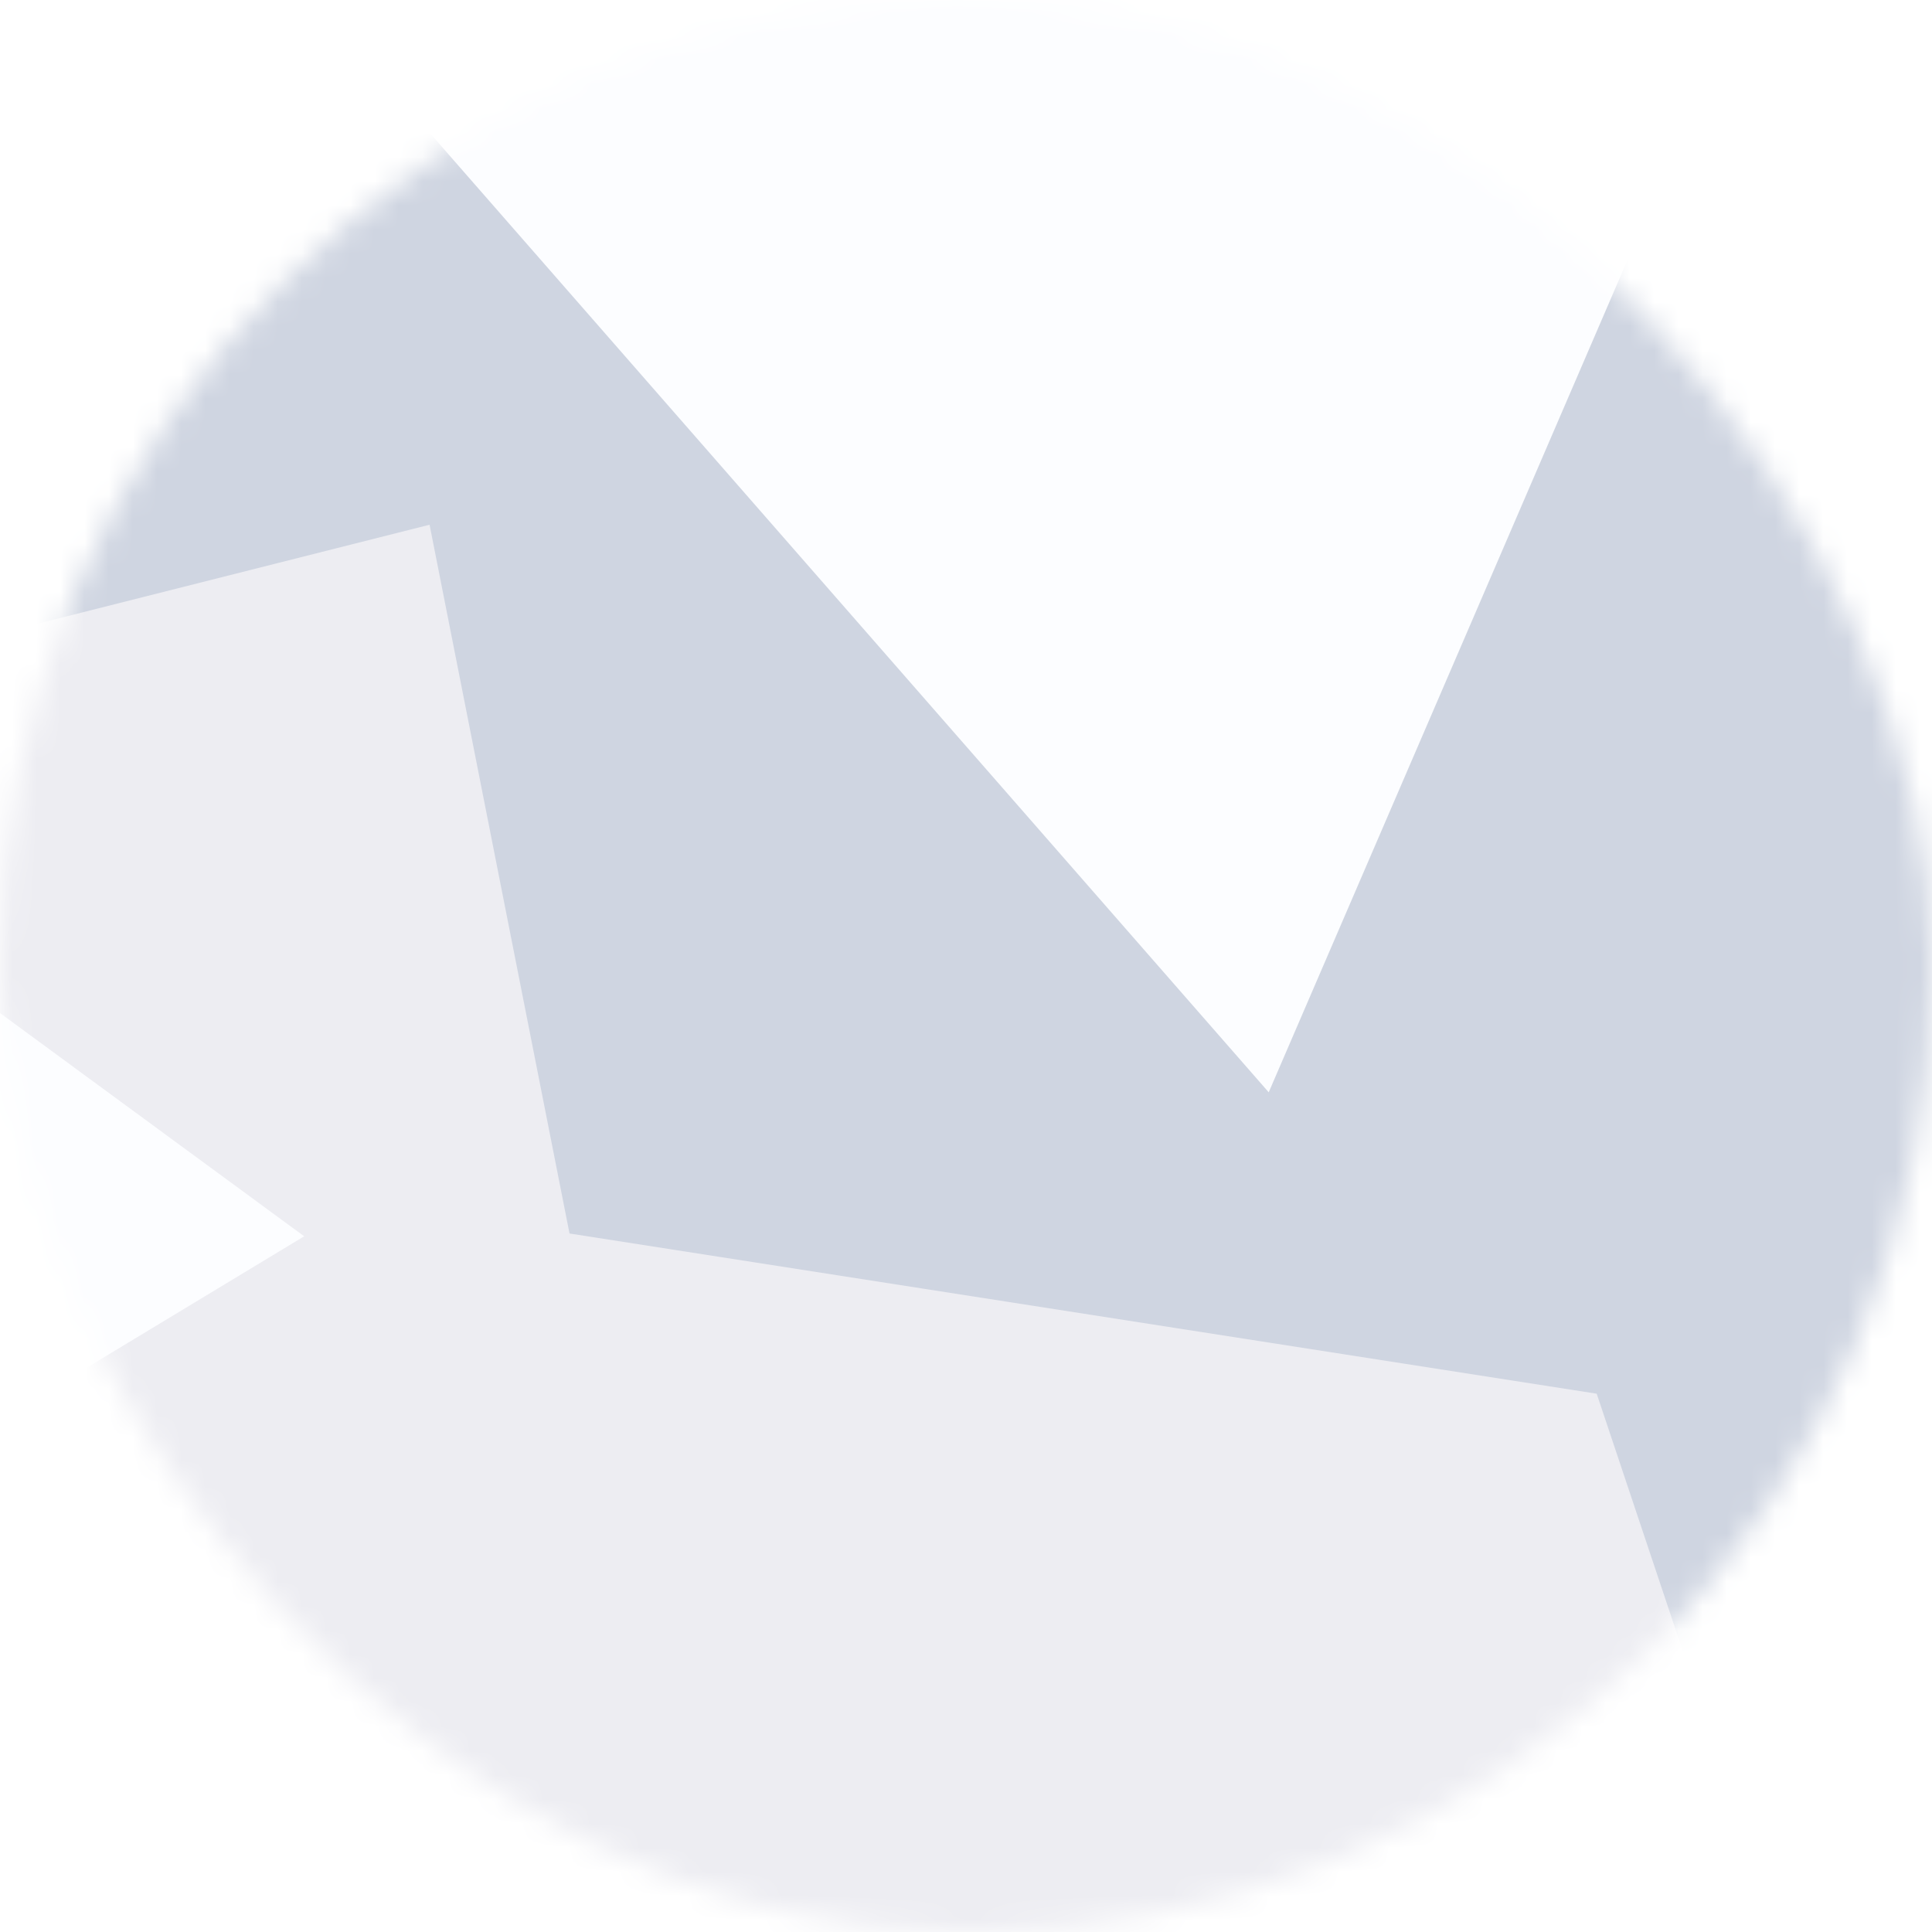
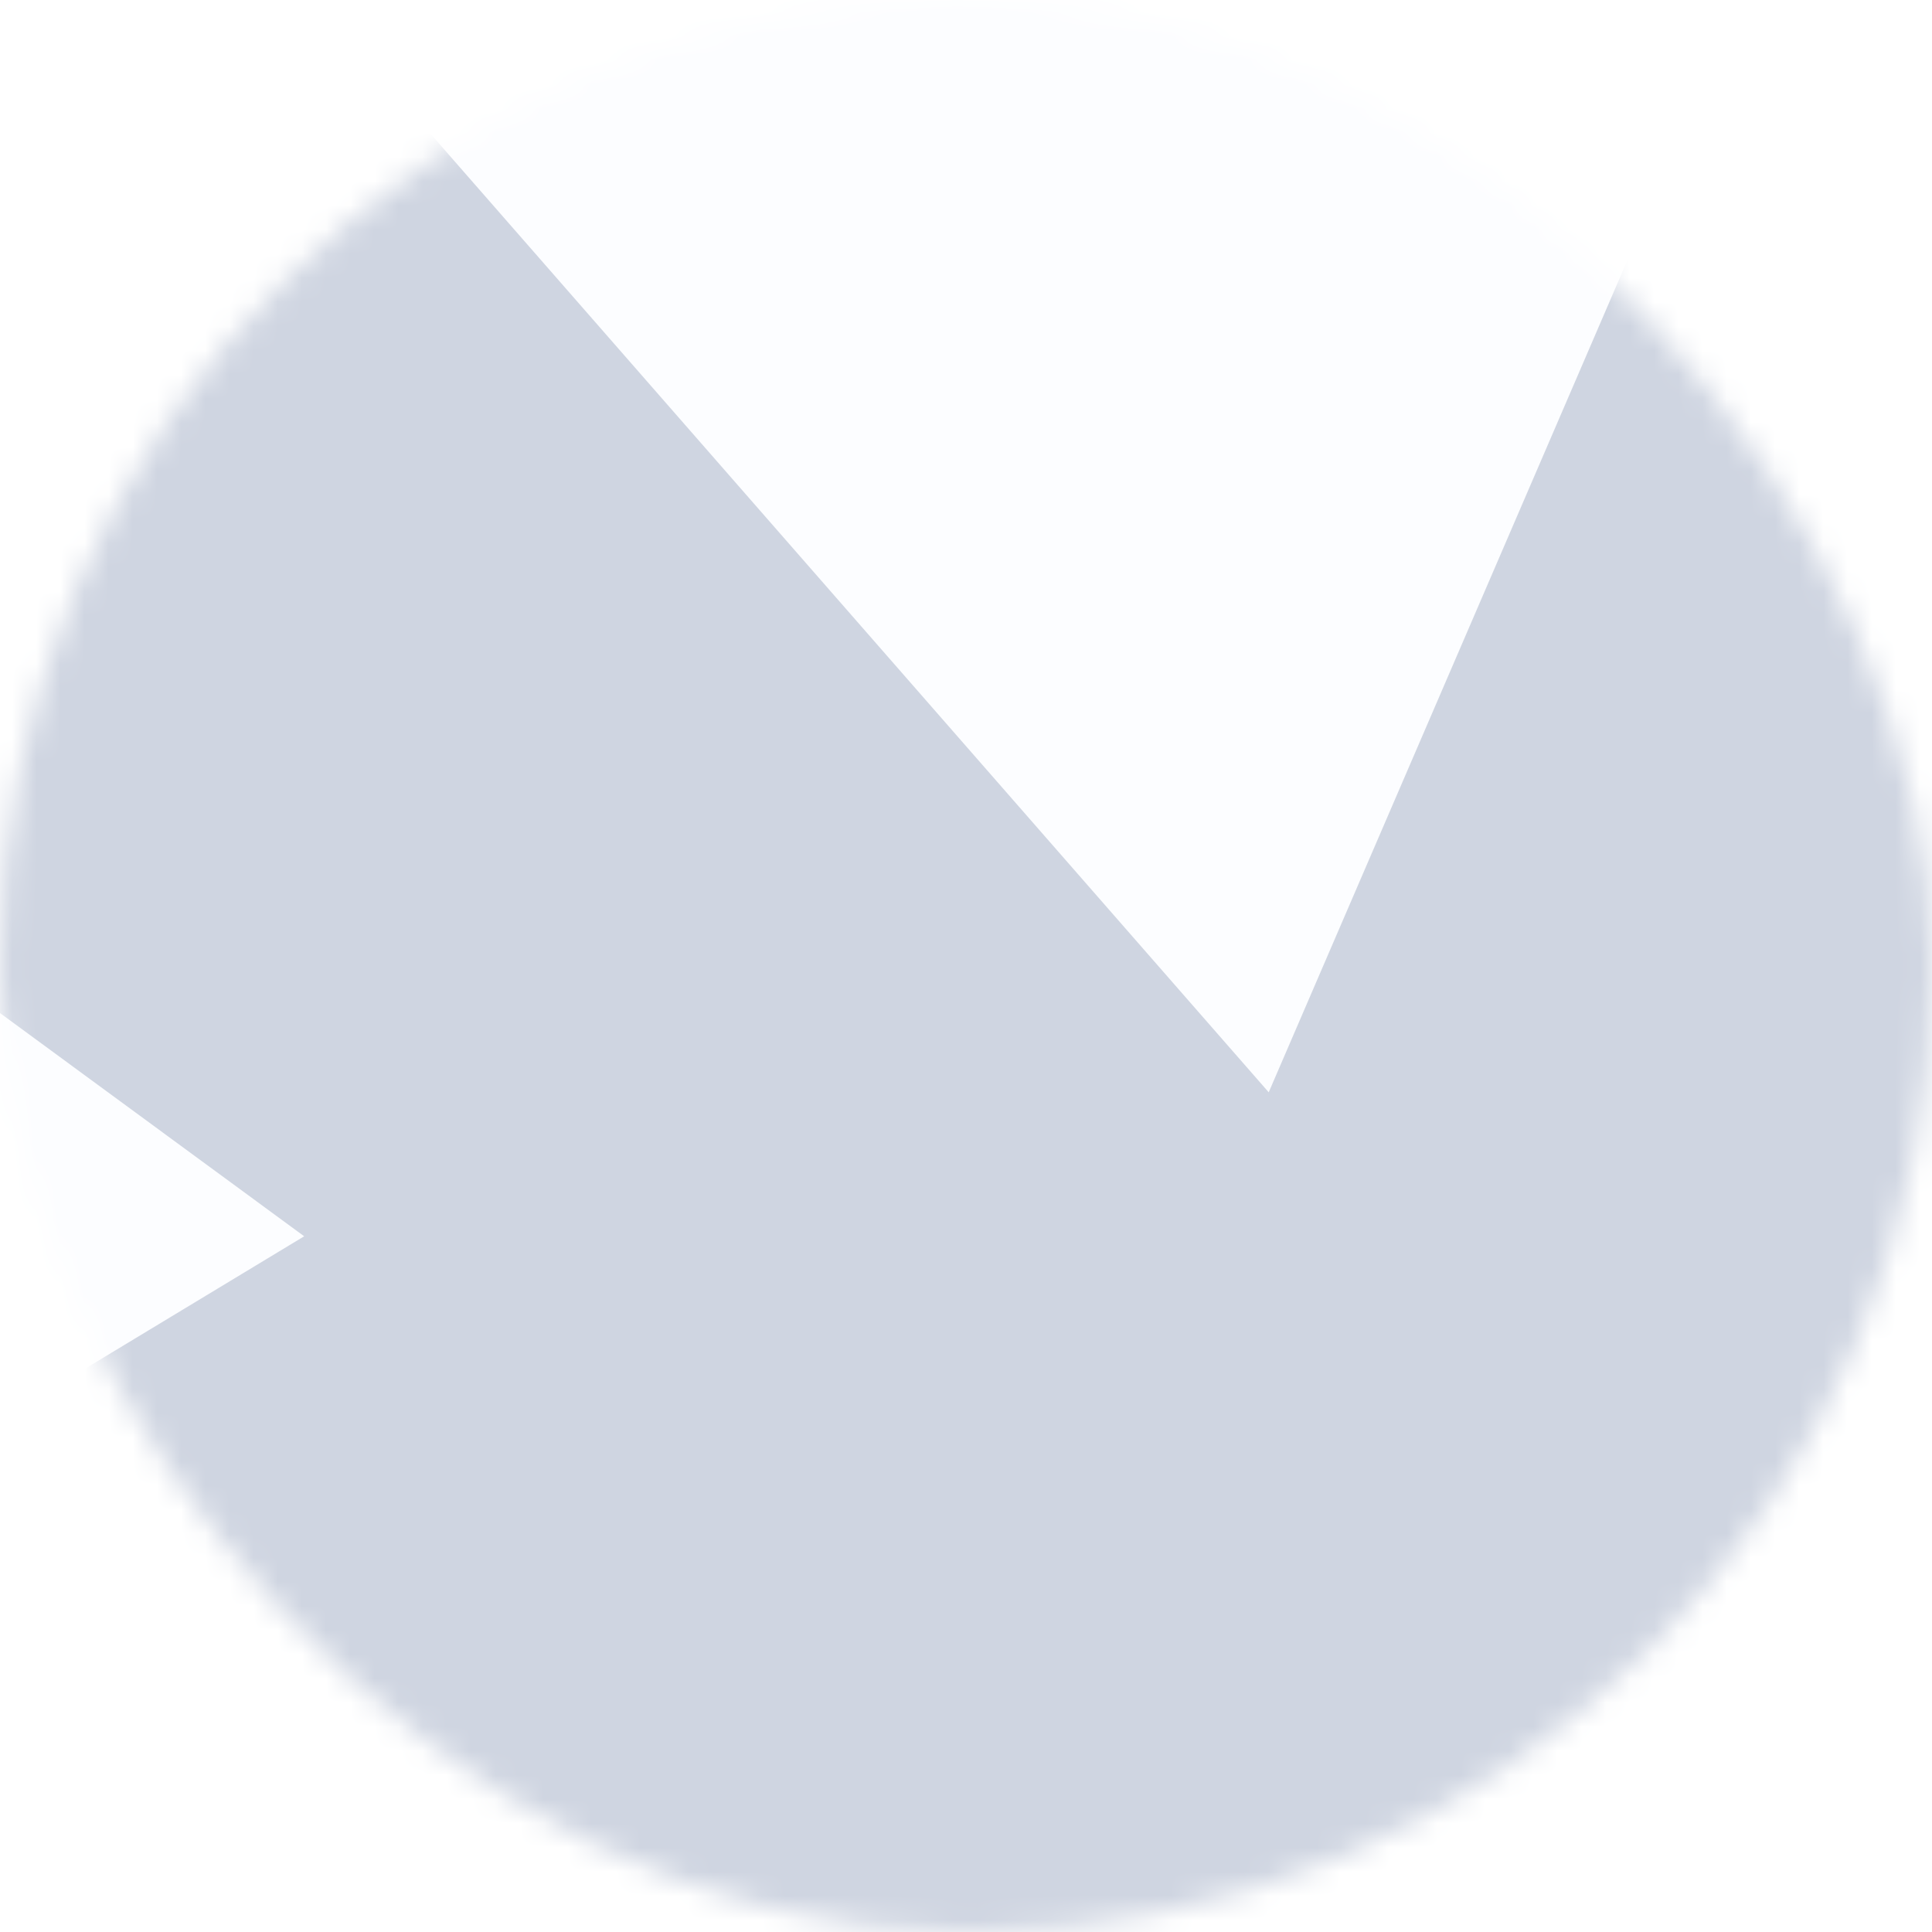
<svg xmlns="http://www.w3.org/2000/svg" viewBox="0 0 80 80" fill="none" role="img" width="80" height="80">
  <mask id=":r93:" maskUnits="userSpaceOnUse" x="0" y="0" width="80" height="80">
    <rect width="80" height="80" rx="160" fill="#FFFFFF" />
  </mask>
  <g mask="url(#:r93:)">
    <rect width="80" height="80" fill="#cfd5e1" />
-     <path filter="url(#filter_:r93:)" d="M32.414 59.35L50.376 70.5H72.5v-71H33.728L26.5 13.381l19.057 27.08L32.414 59.35z" fill="#ededf2" transform="translate(6 6) rotate(134 40 40) scale(1.3)" />
    <path filter="url(#filter_:r93:)" d="M22.216 24L0 46.75l14.108 38.129L78 86l-3.081-59.276-22.378 4.005 12.972 20.186-23.35 27.395L22.215 24z" fill="#fcfdff" transform="translate(-1 1) rotate(-201 40 40) scale(1.3)" style="mix-blend-mode: overlay;" />
  </g>
  <defs>
    <filter id="filter_:r93:" filterUnits="userSpaceOnUse" color-interpolation-filters="sRGB">
      <feFlood flood-opacity="0" result="BackgroundImageFix" />
      <feBlend in="SourceGraphic" in2="BackgroundImageFix" result="shape" />
      <feGaussianBlur stdDeviation="7" result="effect1_foregroundBlur" />
    </filter>
  </defs>
</svg>